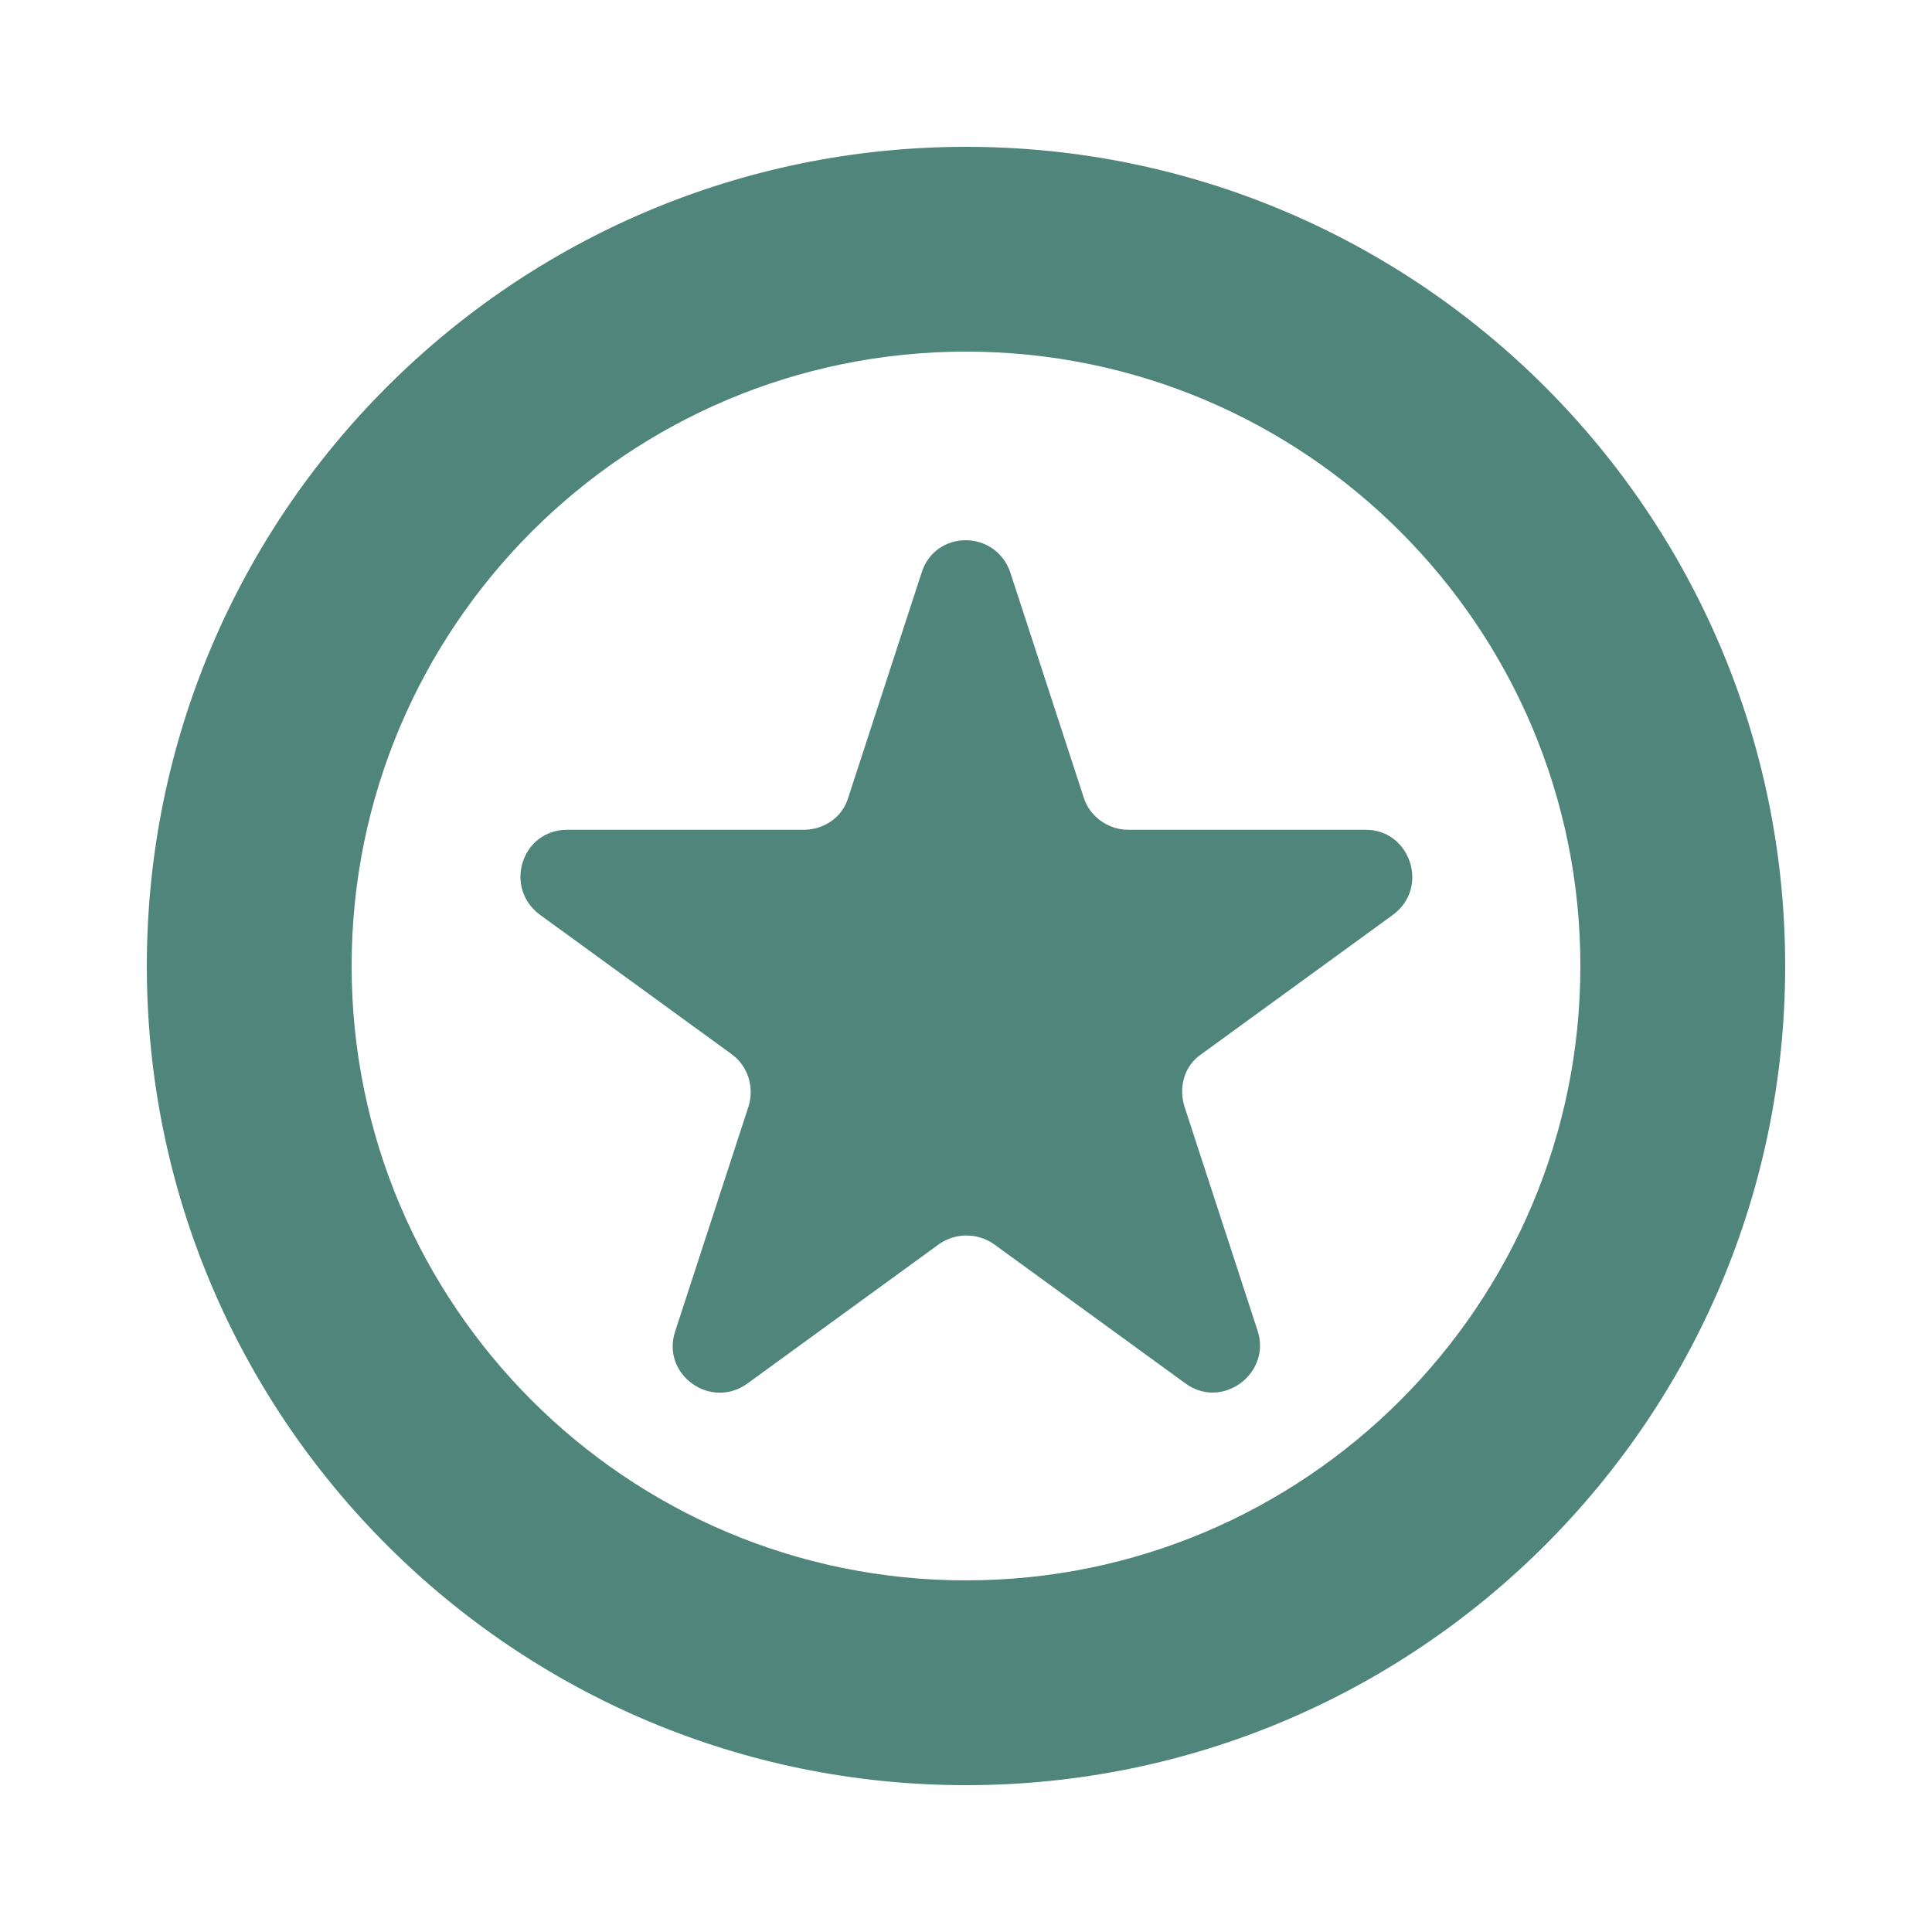
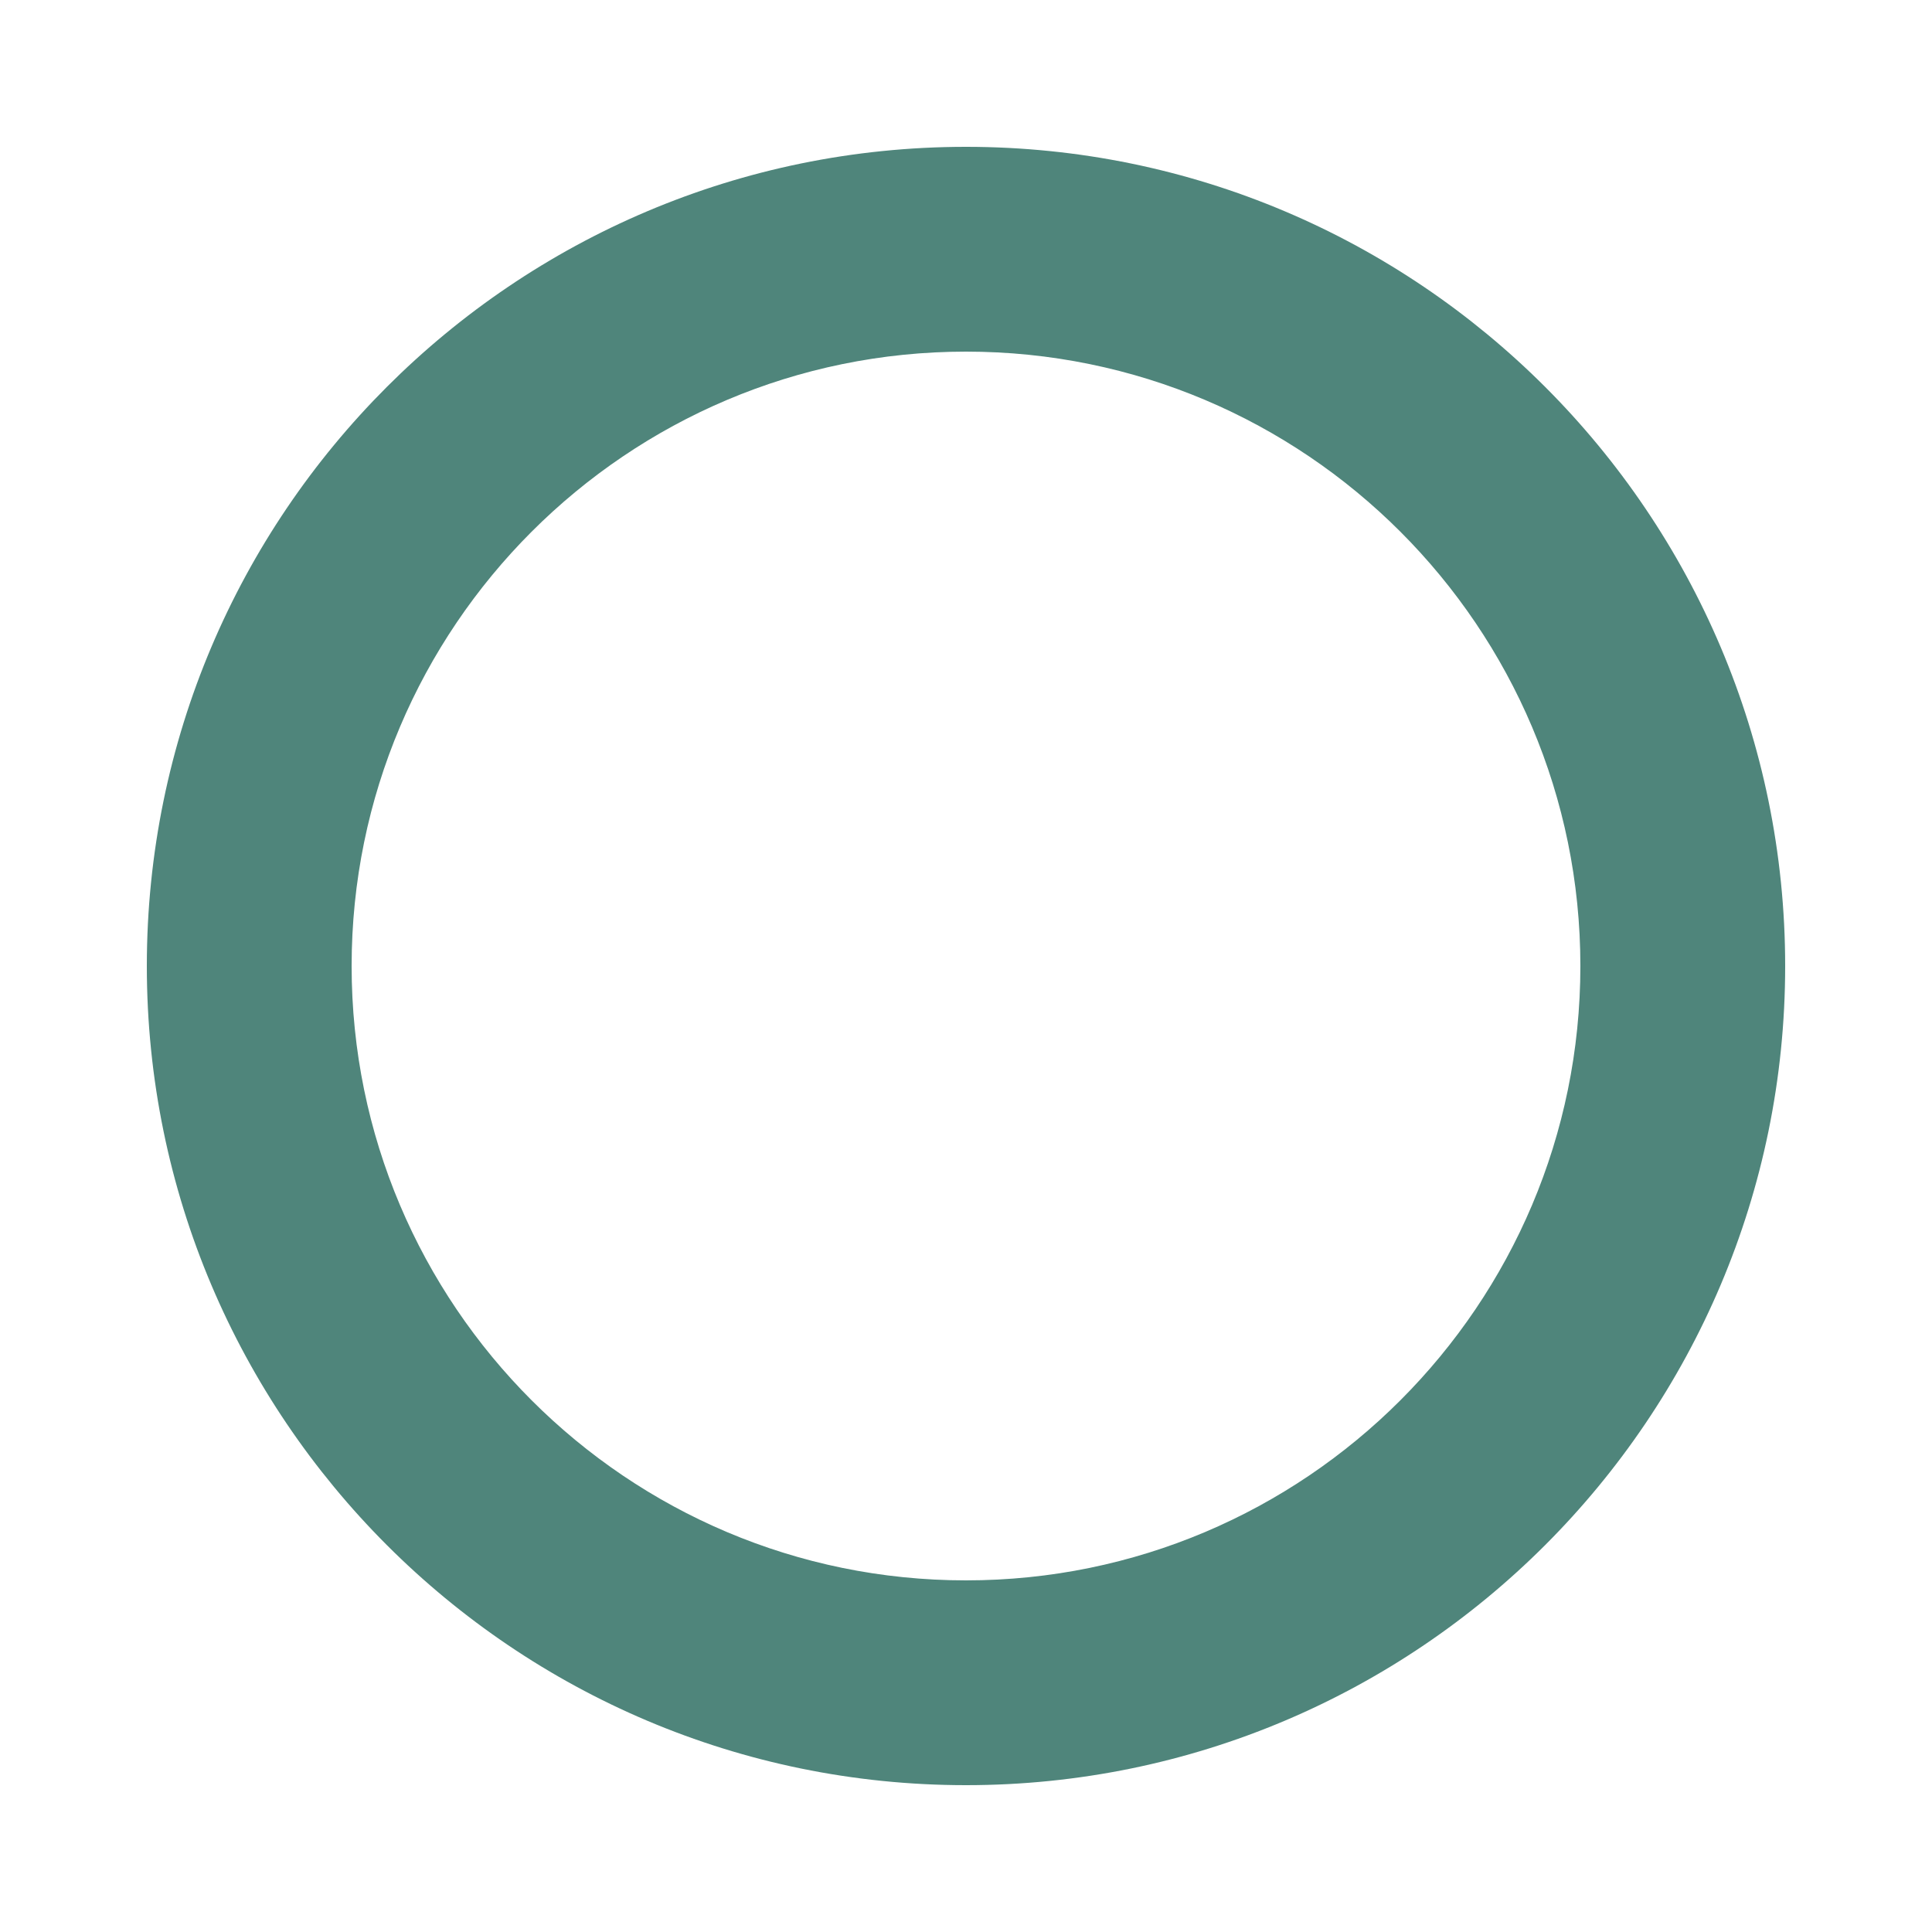
<svg xmlns="http://www.w3.org/2000/svg" id="_レイヤー_1" data-name="レイヤー_1" version="1.1" viewBox="0 0 200 200">
  <defs>
    <style>
      .st0 {
        fill: #4f857b;
      }
    </style>
  </defs>
  <path class="st0" d="M100,15.2C53.2,15.2,15.2,53.2,15.2,100s38,84.8,84.8,84.8,84.8-38,84.8-84.8S146.8,15.2,100,15.2ZM100,163.6c-35.1,0-63.6-28.5-63.6-63.6s28.5-63.6,63.6-63.6,63.6,28.5,63.6,63.6-28.5,63.6-63.6,63.6Z" />
-   <path class="st0" d="M141.3,85.9h-24.5c-2.1,0-4-1.4-4.6-3.3l-7.6-23.3c-1.5-4.5-7.8-4.5-9.2,0l-7.6,23.3c-.6,2-2.5,3.3-4.6,3.3h-24.5c-4.7,0-6.6,6-2.8,8.8l19.8,14.4c1.7,1.2,2.4,3.4,1.8,5.4l-7.6,23.3c-1.5,4.5,3.7,8.2,7.5,5.4l19.8-14.4c1.7-1.2,4-1.2,5.7,0l19.8,14.4c3.8,2.8,8.9-1,7.5-5.4l-7.6-23.3c-.6-2,0-4.2,1.8-5.4l19.8-14.4c3.8-2.8,1.8-8.8-2.8-8.8Z" />
</svg>